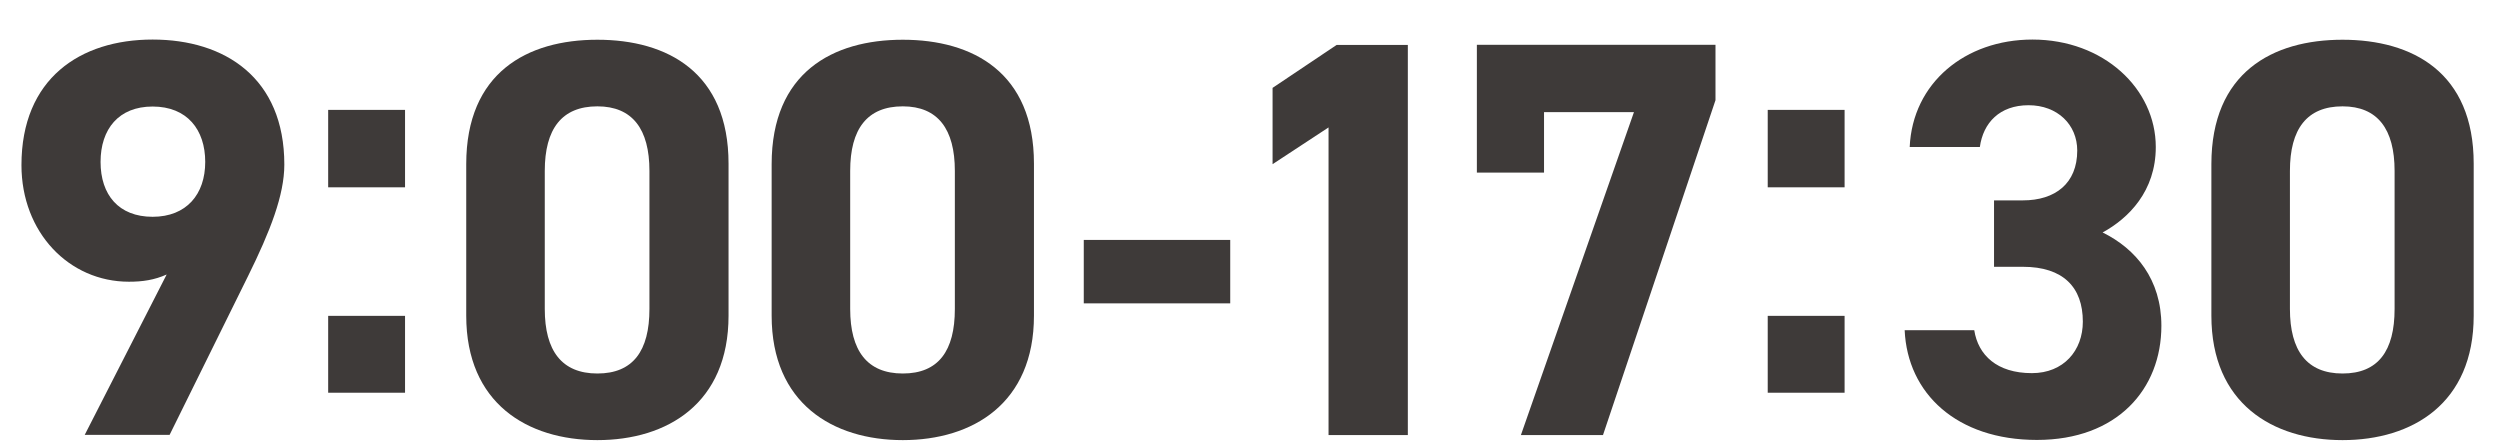
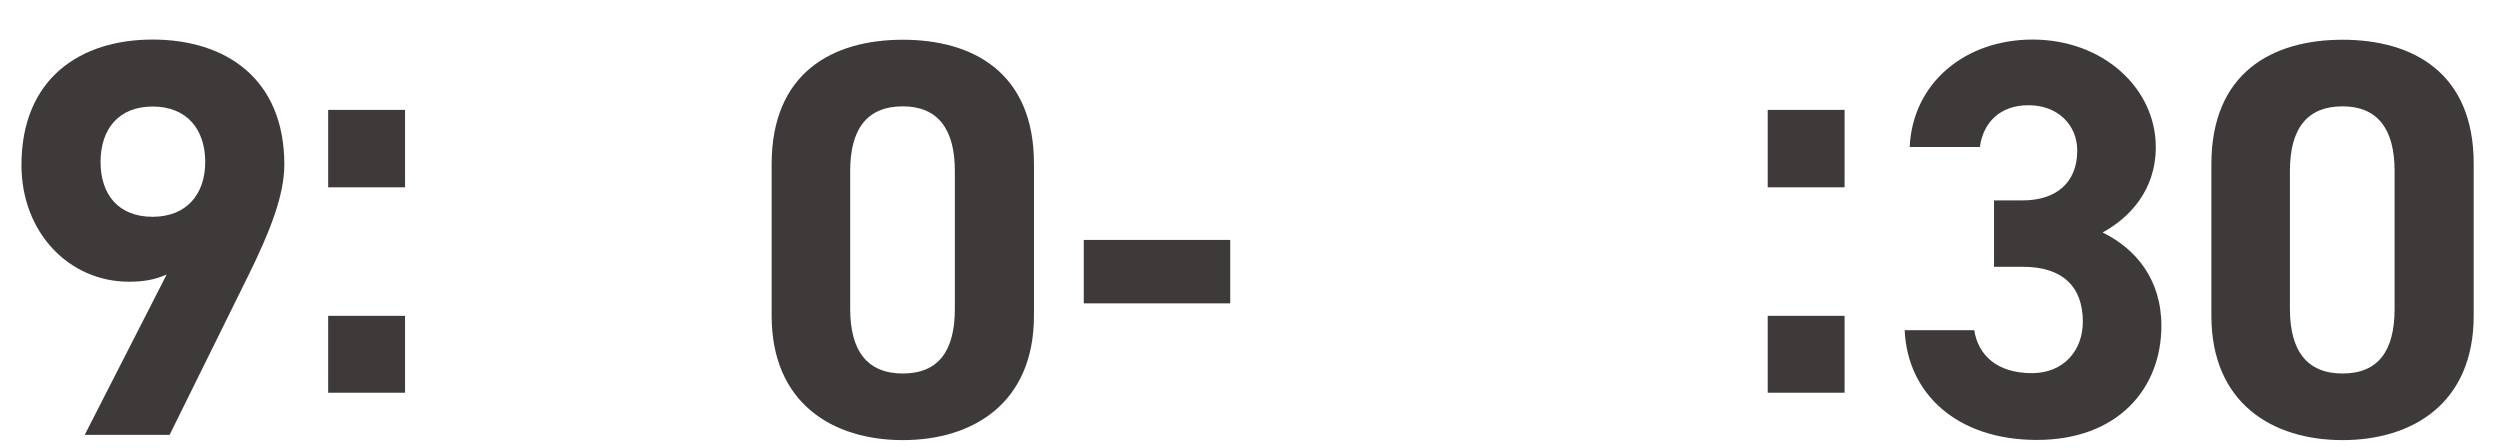
<svg xmlns="http://www.w3.org/2000/svg" id="_レイヤー_1" data-name="レイヤー 1" width="134" height="24" viewBox="0 0 134 24">
  <path d="m8.94,14.71c-.67.3-1.3.39-2.03.39-3.21,0-5.76-2.64-5.76-6.25,0-4.64,3.15-6.73,7.03-6.73s7.06,2.06,7.06,6.7c0,1.64-.76,3.58-1.94,5.97l-4.21,8.52h-4.55l4.4-8.61Zm-.76-9c-1.82,0-2.79,1.21-2.79,2.97s.97,2.94,2.79,2.94,2.82-1.21,2.82-2.94-.97-2.97-2.82-2.97Z" fill="#3e3a39" stroke-width="0" />
  <path d="m21.71,10.04h-4.12v-4.15h4.12v4.15Zm0,11.01h-4.12v-4.12h4.12v4.12Z" fill="#3e3a39" stroke-width="0" />
-   <path d="m39.05,16.92c0,4.7-3.28,6.67-7.03,6.67s-7.03-1.97-7.03-6.67v-8.12c0-4.91,3.27-6.67,7.03-6.67s7.03,1.76,7.03,6.64v8.16Zm-7.03-11.22c-1.91,0-2.82,1.21-2.82,3.46v7.4c0,2.24.91,3.46,2.82,3.46s2.79-1.21,2.79-3.46v-7.4c0-2.24-.91-3.46-2.79-3.46Z" fill="#3e3a39" stroke-width="0" />
  <path d="m55.42,16.92c0,4.7-3.28,6.67-7.03,6.67s-7.03-1.97-7.03-6.67v-8.12c0-4.91,3.27-6.67,7.03-6.67s7.03,1.76,7.03,6.64v8.16Zm-7.03-11.22c-1.91,0-2.82,1.21-2.82,3.46v7.4c0,2.24.91,3.46,2.82,3.46s2.79-1.21,2.79-3.46v-7.4c0-2.24-.91-3.46-2.79-3.46Z" fill="#3e3a39" stroke-width="0" />
  <path d="m58.09,12.86h7.85v3.4h-7.85v-3.4Z" fill="#3e3a39" stroke-width="0" />
-   <path d="m75.46,23.32h-4.25V6.83l-3,1.97v-4.09l3.43-2.3h3.82v20.92Z" fill="#3e3a39" stroke-width="0" />
-   <path d="m79.16,9.25V2.4h12.79v2.97l-6.03,17.95h-4.4l6.06-17.31h-4.82v3.24h-3.61Z" fill="#3e3a39" stroke-width="0" />
  <path d="m98.87,10.04h-4.12v-4.15h4.12v4.15Zm0,11.01h-4.12v-4.12h4.12v4.12Z" fill="#3e3a39" stroke-width="0" />
  <path d="m106.88,10.74h1.55c1.73,0,2.91-.91,2.91-2.67,0-1.39-1.06-2.43-2.61-2.43s-2.43.94-2.61,2.24h-3.76c.15-3.43,2.97-5.76,6.58-5.76,3.82,0,6.61,2.64,6.61,5.76,0,2.37-1.46,3.82-2.85,4.58,1.79.88,3.15,2.52,3.15,5,0,3.4-2.37,6.12-6.67,6.12s-6.94-2.49-7.09-5.88h3.73c.21,1.33,1.21,2.3,3.09,2.3,1.7,0,2.73-1.21,2.73-2.76,0-1.85-1.06-2.94-3.21-2.94h-1.55v-3.58Z" fill="#3e3a39" stroke-width="0" />
  <path d="m132.59,16.92c0,4.7-3.28,6.67-7.03,6.67s-7.03-1.97-7.03-6.67v-8.12c0-4.91,3.27-6.67,7.03-6.67s7.03,1.76,7.03,6.64v8.16Zm-7.03-11.22c-1.91,0-2.82,1.21-2.82,3.46v7.4c0,2.24.91,3.46,2.82,3.46s2.79-1.21,2.79-3.46v-7.4c0-2.24-.91-3.46-2.79-3.46Z" fill="#3e3a39" stroke-width="0" />
</svg>